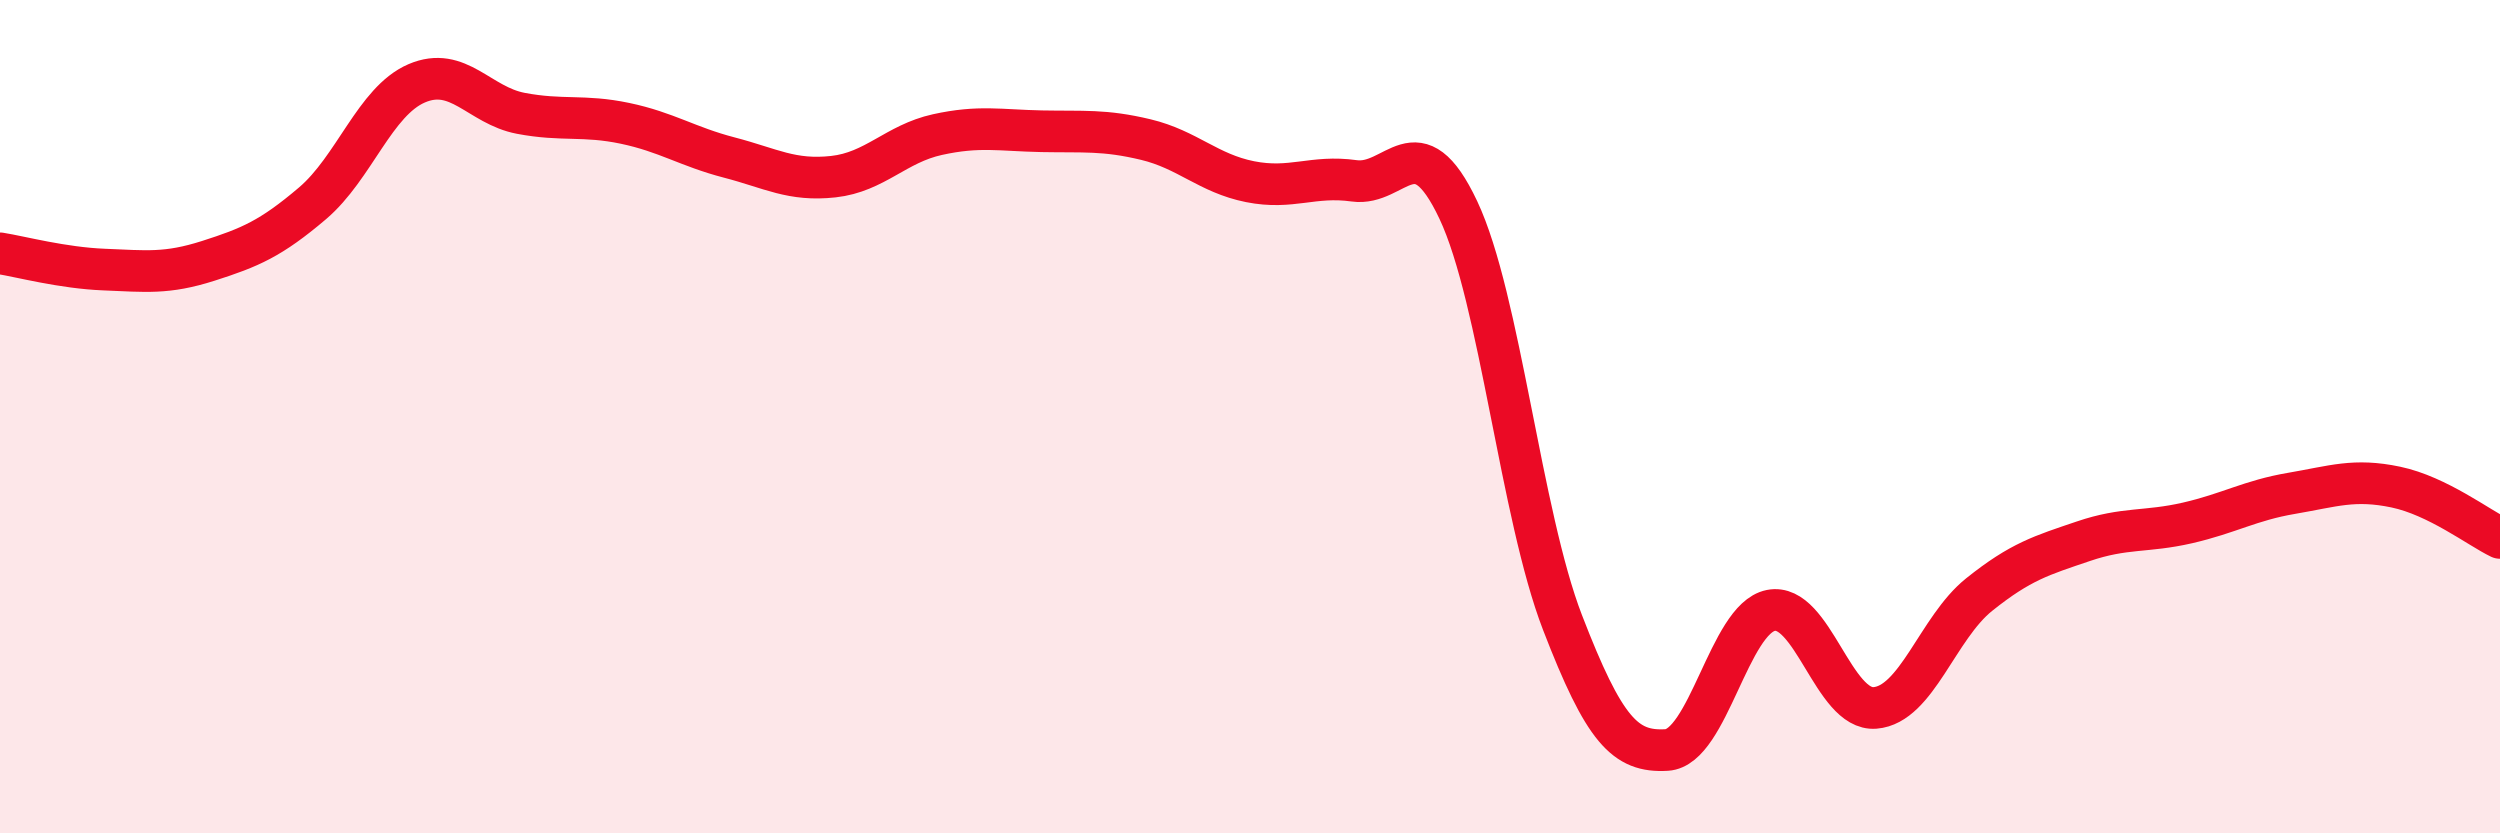
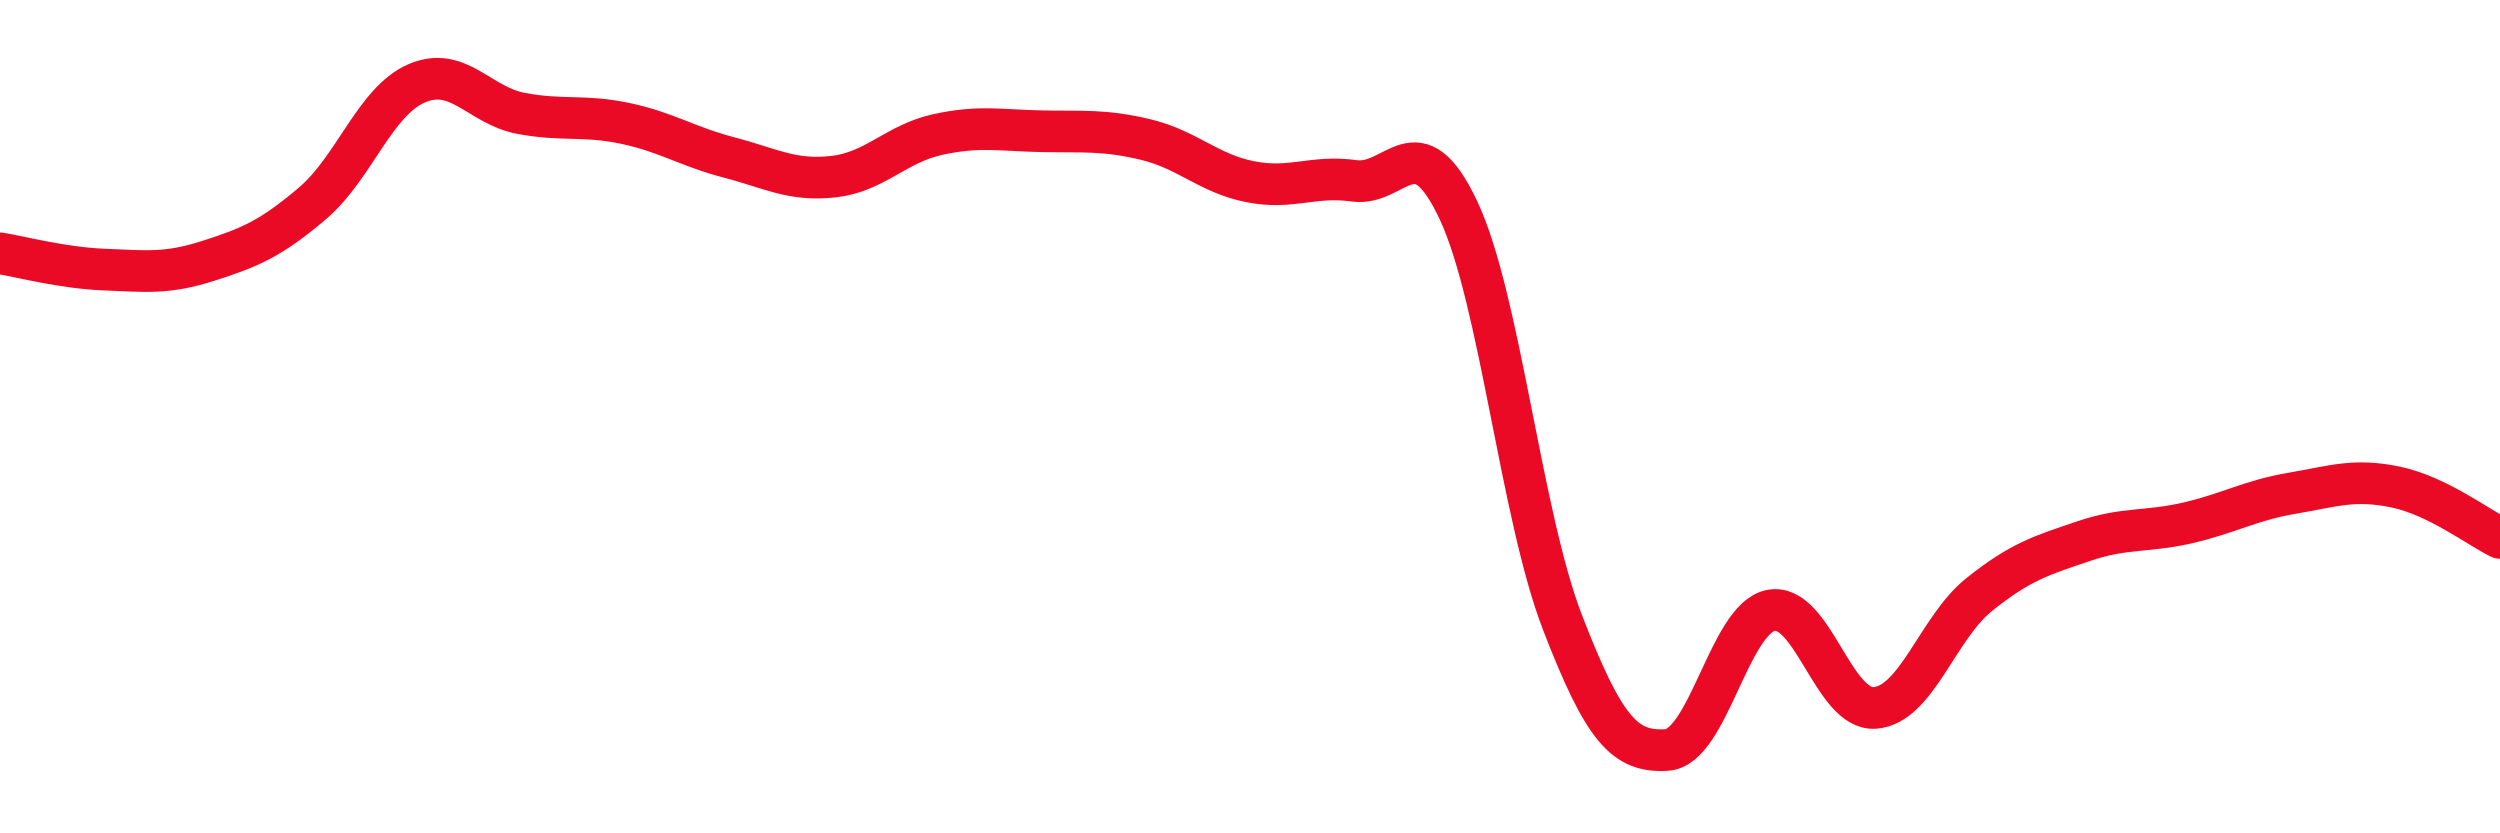
<svg xmlns="http://www.w3.org/2000/svg" width="60" height="20" viewBox="0 0 60 20">
-   <path d="M 0,6.08 C 0.5,6.16 1.5,6.43 2.5,6.47 C 3.5,6.51 4,6.58 5,6.26 C 6,5.94 6.5,5.73 7.5,4.88 C 8.5,4.03 9,2.43 10,2 C 11,1.57 11.5,2.53 12.5,2.72 C 13.5,2.91 14,2.75 15,2.96 C 16,3.17 16.5,3.52 17.5,3.78 C 18.5,4.04 19,4.35 20,4.24 C 21,4.13 21.5,3.45 22.5,3.23 C 23.5,3.01 24,3.13 25,3.15 C 26,3.17 26.5,3.11 27.5,3.35 C 28.5,3.59 29,4.16 30,4.36 C 31,4.56 31.5,4.2 32.5,4.34 C 33.5,4.48 34,2.92 35,5.04 C 36,7.16 36.5,12.35 37.5,14.94 C 38.5,17.53 39,18.06 40,18 C 41,17.94 41.5,14.85 42.5,14.65 C 43.5,14.45 44,17.07 45,16.99 C 46,16.91 46.5,15.07 47.5,14.27 C 48.5,13.47 49,13.33 50,12.99 C 51,12.65 51.5,12.78 52.5,12.55 C 53.5,12.32 54,12.01 55,11.84 C 56,11.67 56.5,11.48 57.5,11.69 C 58.5,11.9 59.5,12.67 60,12.91L60 20L0 20Z" fill="#EB0A25" opacity="0.1" stroke-linecap="round" stroke-linejoin="round" />
  <path d="M 0,6.08 C 0.5,6.16 1.5,6.43 2.5,6.47 C 3.5,6.51 4,6.58 5,6.26 C 6,5.94 6.5,5.73 7.5,4.88 C 8.5,4.03 9,2.43 10,2 C 11,1.57 11.5,2.53 12.5,2.72 C 13.5,2.91 14,2.75 15,2.96 C 16,3.17 16.5,3.52 17.5,3.78 C 18.5,4.04 19,4.35 20,4.24 C 21,4.13 21.5,3.45 22.5,3.23 C 23.5,3.01 24,3.13 25,3.15 C 26,3.17 26.5,3.11 27.5,3.35 C 28.5,3.59 29,4.16 30,4.36 C 31,4.56 31.5,4.2 32.5,4.34 C 33.5,4.48 34,2.92 35,5.04 C 36,7.16 36.5,12.35 37.5,14.94 C 38.5,17.53 39,18.06 40,18 C 41,17.94 41.5,14.85 42.5,14.65 C 43.5,14.45 44,17.07 45,16.99 C 46,16.91 46.5,15.07 47.5,14.27 C 48.5,13.47 49,13.33 50,12.99 C 51,12.65 51.5,12.78 52.5,12.55 C 53.5,12.32 54,12.01 55,11.84 C 56,11.67 56.5,11.48 57.5,11.69 C 58.5,11.9 59.5,12.67 60,12.91" stroke="#EB0A25" stroke-width="1" fill="none" stroke-linecap="round" stroke-linejoin="round" />
</svg>